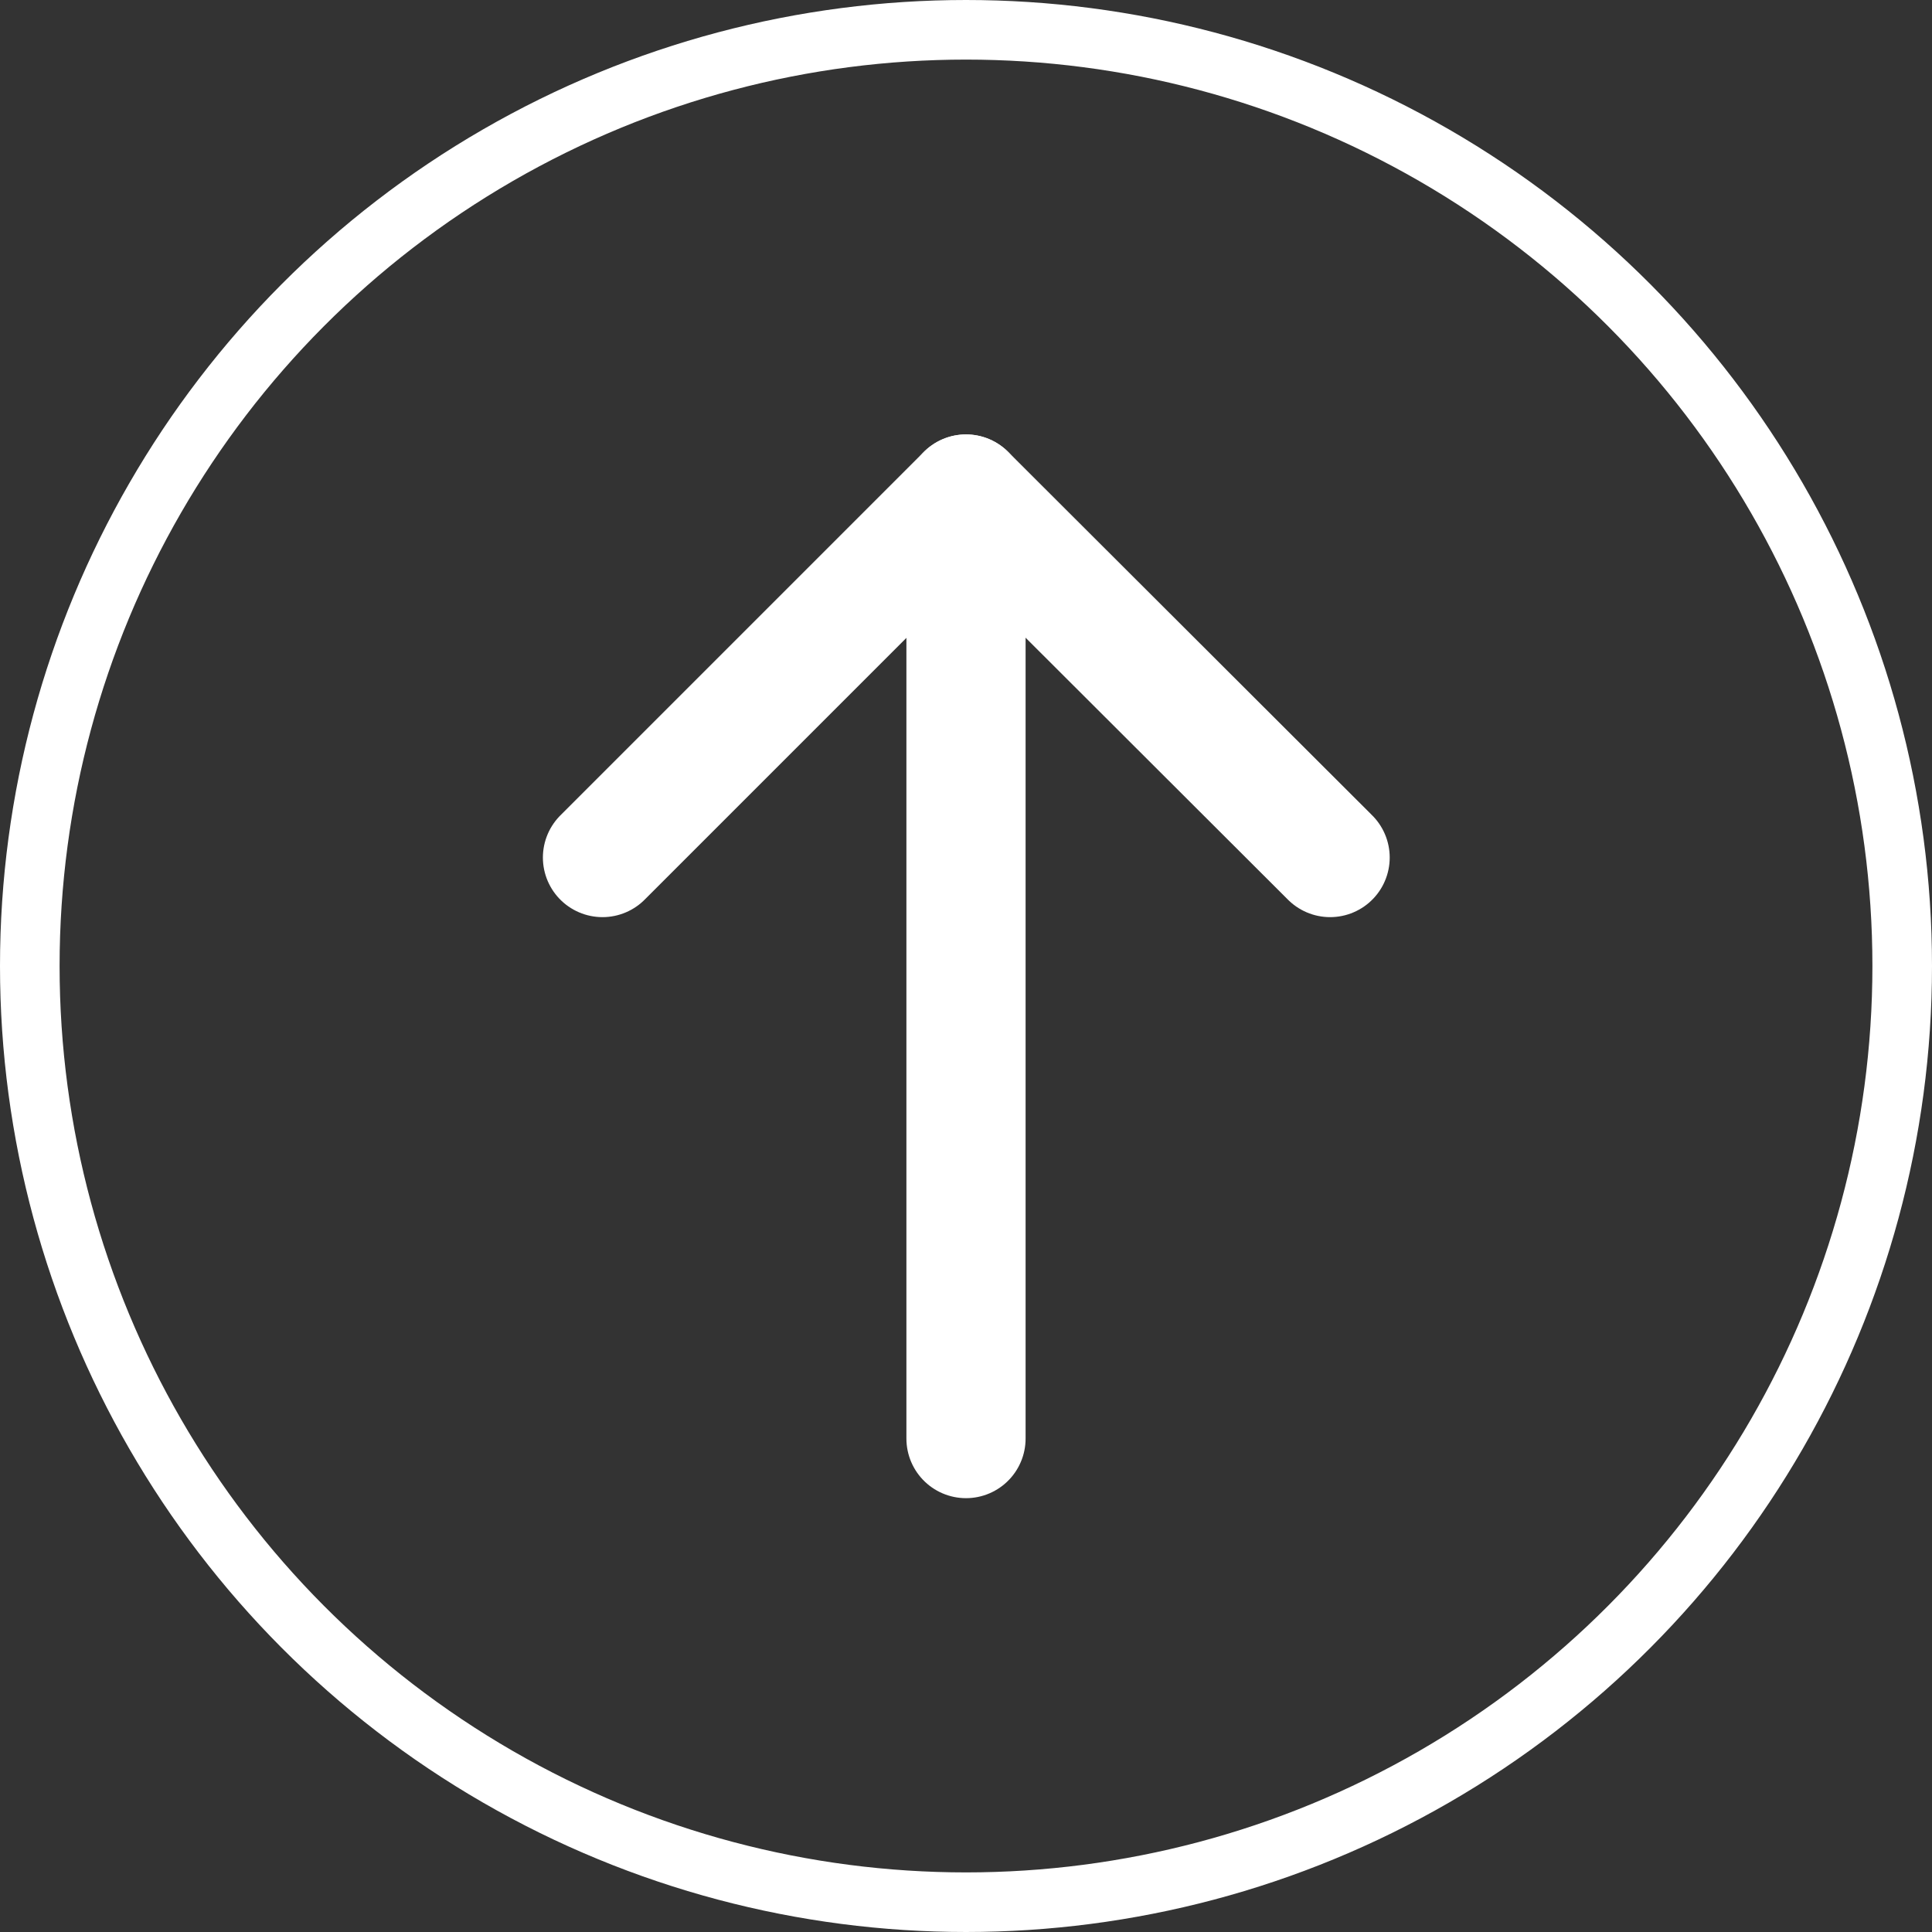
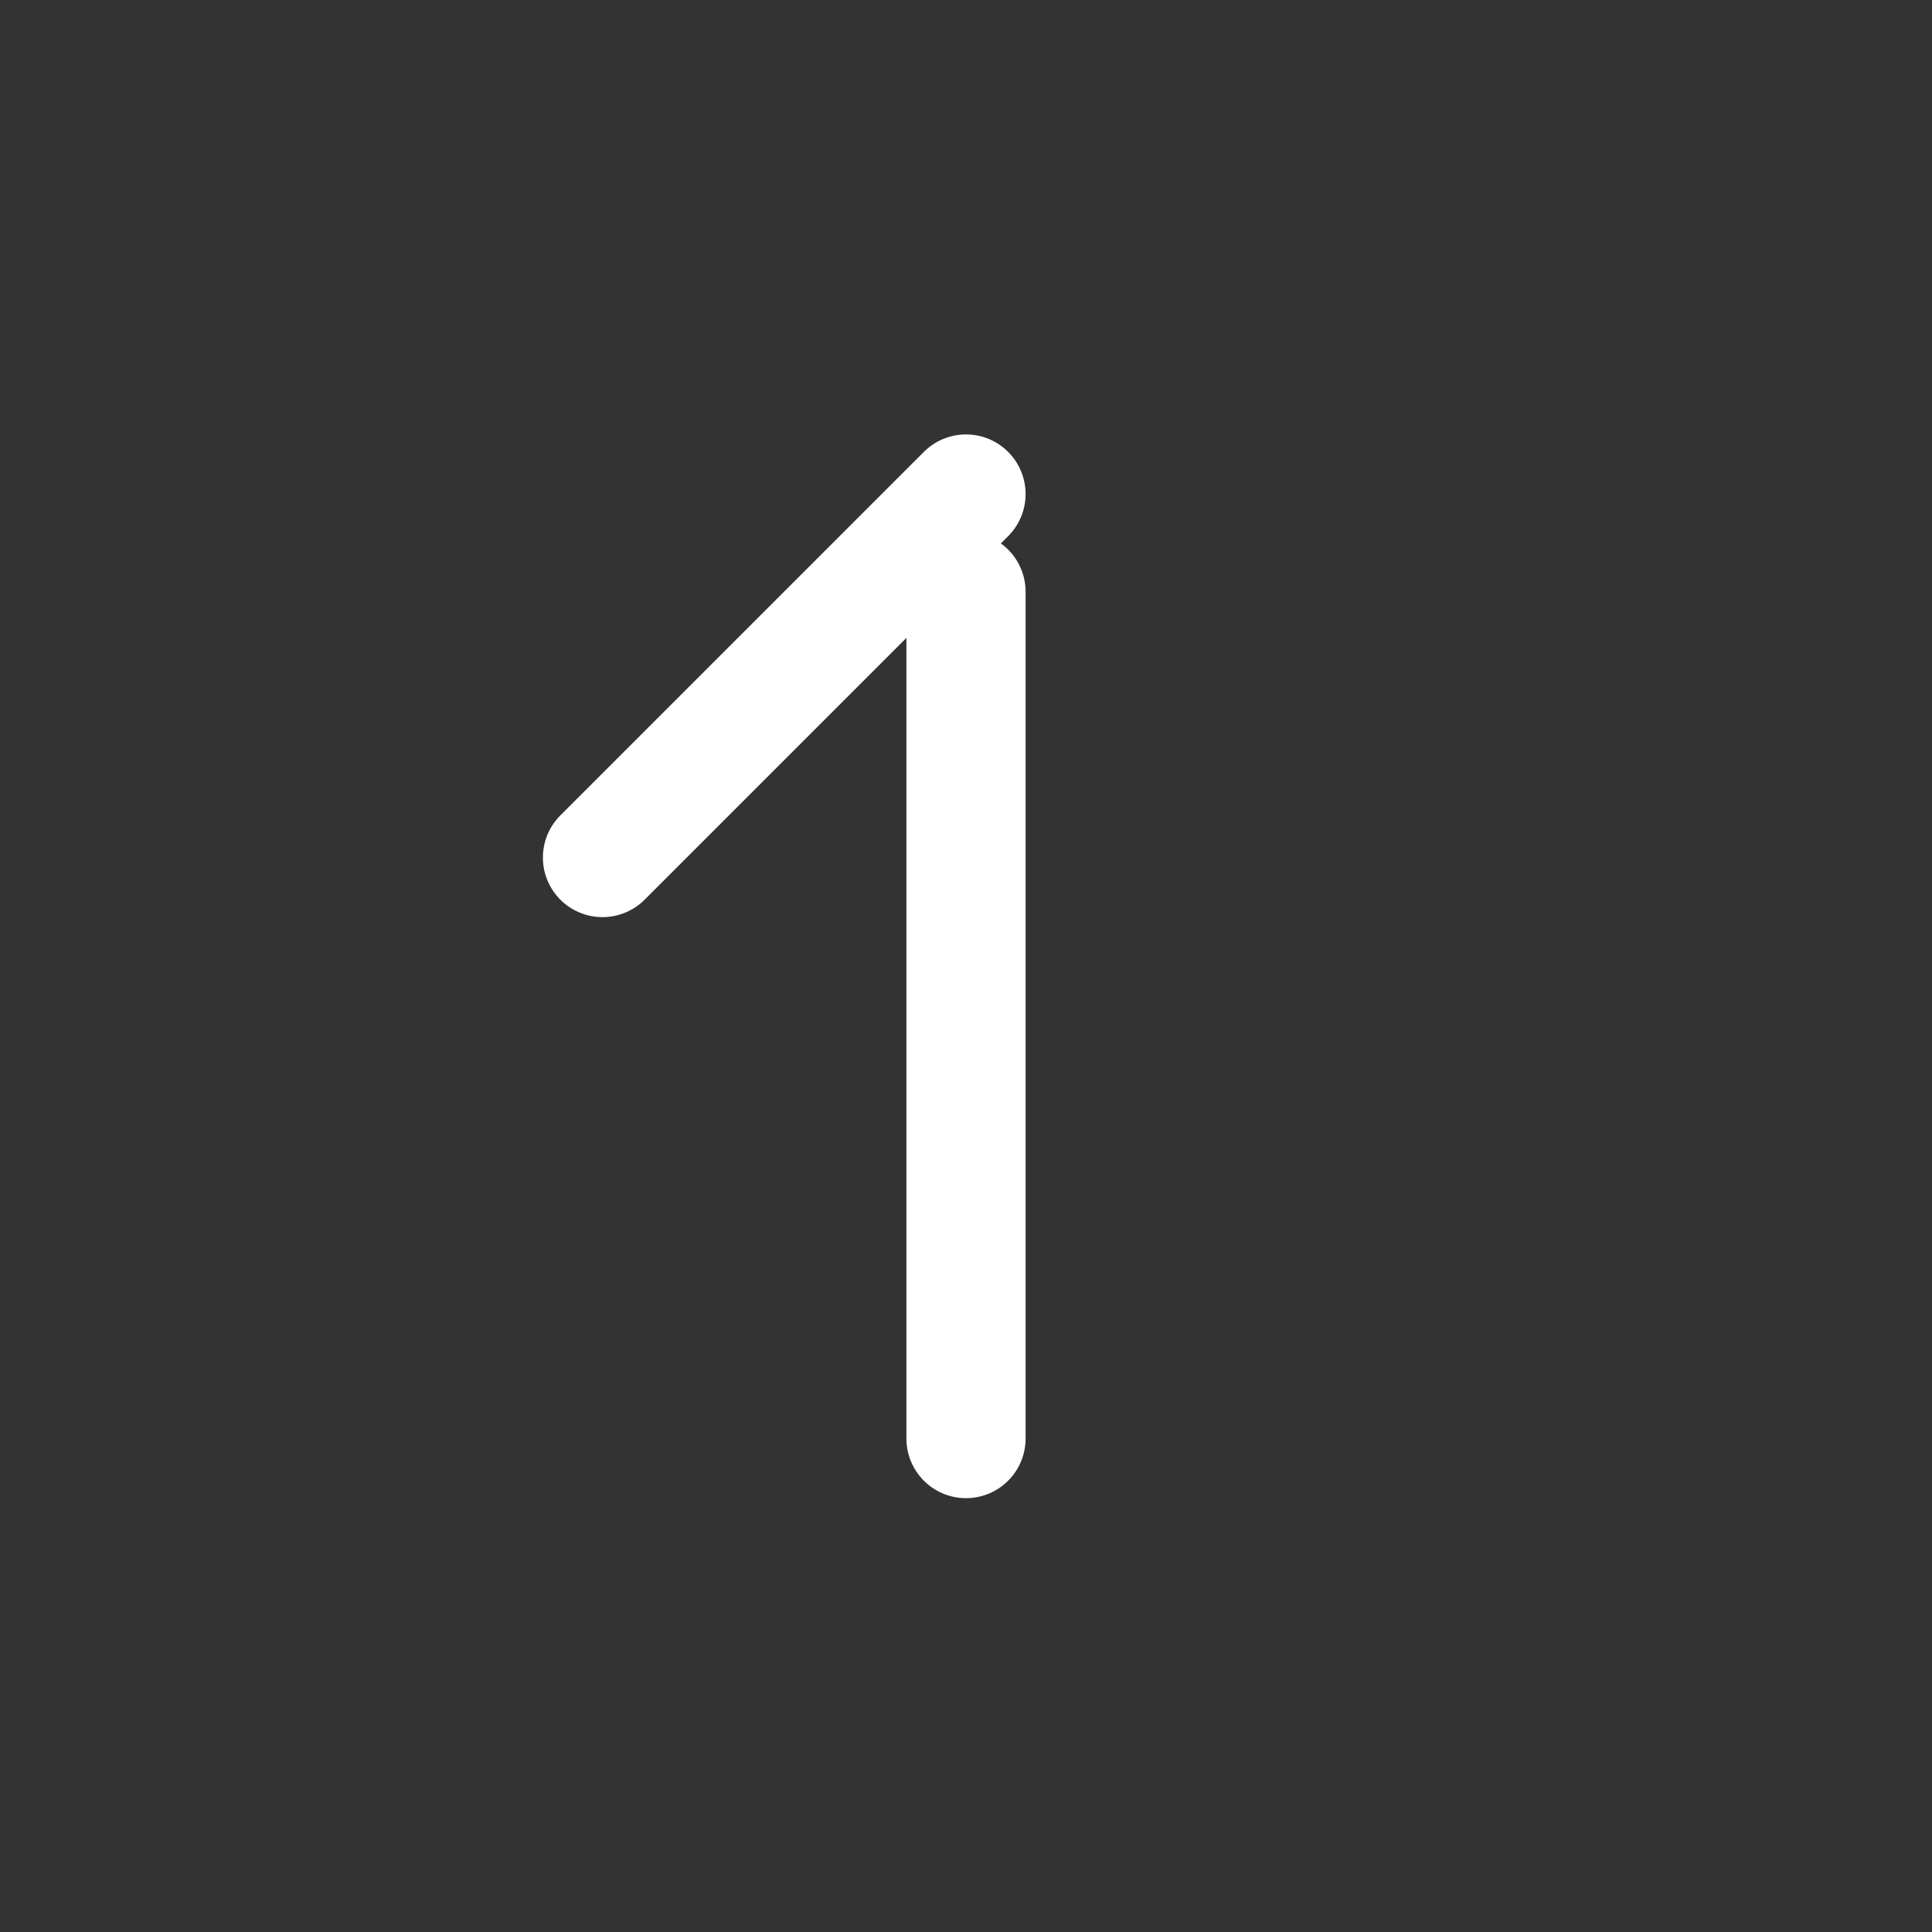
<svg xmlns="http://www.w3.org/2000/svg" id="Calque_2" data-name="Calque 2" viewBox="0 0 32.42 32.42">
  <rect x="0" y="0" width="32.42" height="32.42" fill="#333333" stroke="none" />
  <defs>
    <style>
      .cls-1 {
        stroke-miterlimit: 10;
      }

      .cls-1, .cls-2 {
        fill: none;
        stroke: #fff;
      }

      .cls-2 {
        stroke-linecap: round;
        stroke-linejoin: round;
        stroke-width: 2px;
      }
    </style>
  </defs>
  <g id="FOOTER">
    <g>
-       <circle class="cls-1" cx="16.21" cy="16.21" r="15.71" />
      <g>
        <line class="cls-2" x1="10.11" y1="14.39" x2="16.21" y2="8.29" />
-         <line class="cls-2" x1="16.21" y1="8.29" x2="22.32" y2="14.39" />
        <line class="cls-2" x1="16.21" y1="24.14" x2="16.21" y2="9.93" />
      </g>
    </g>
  </g>
</svg>